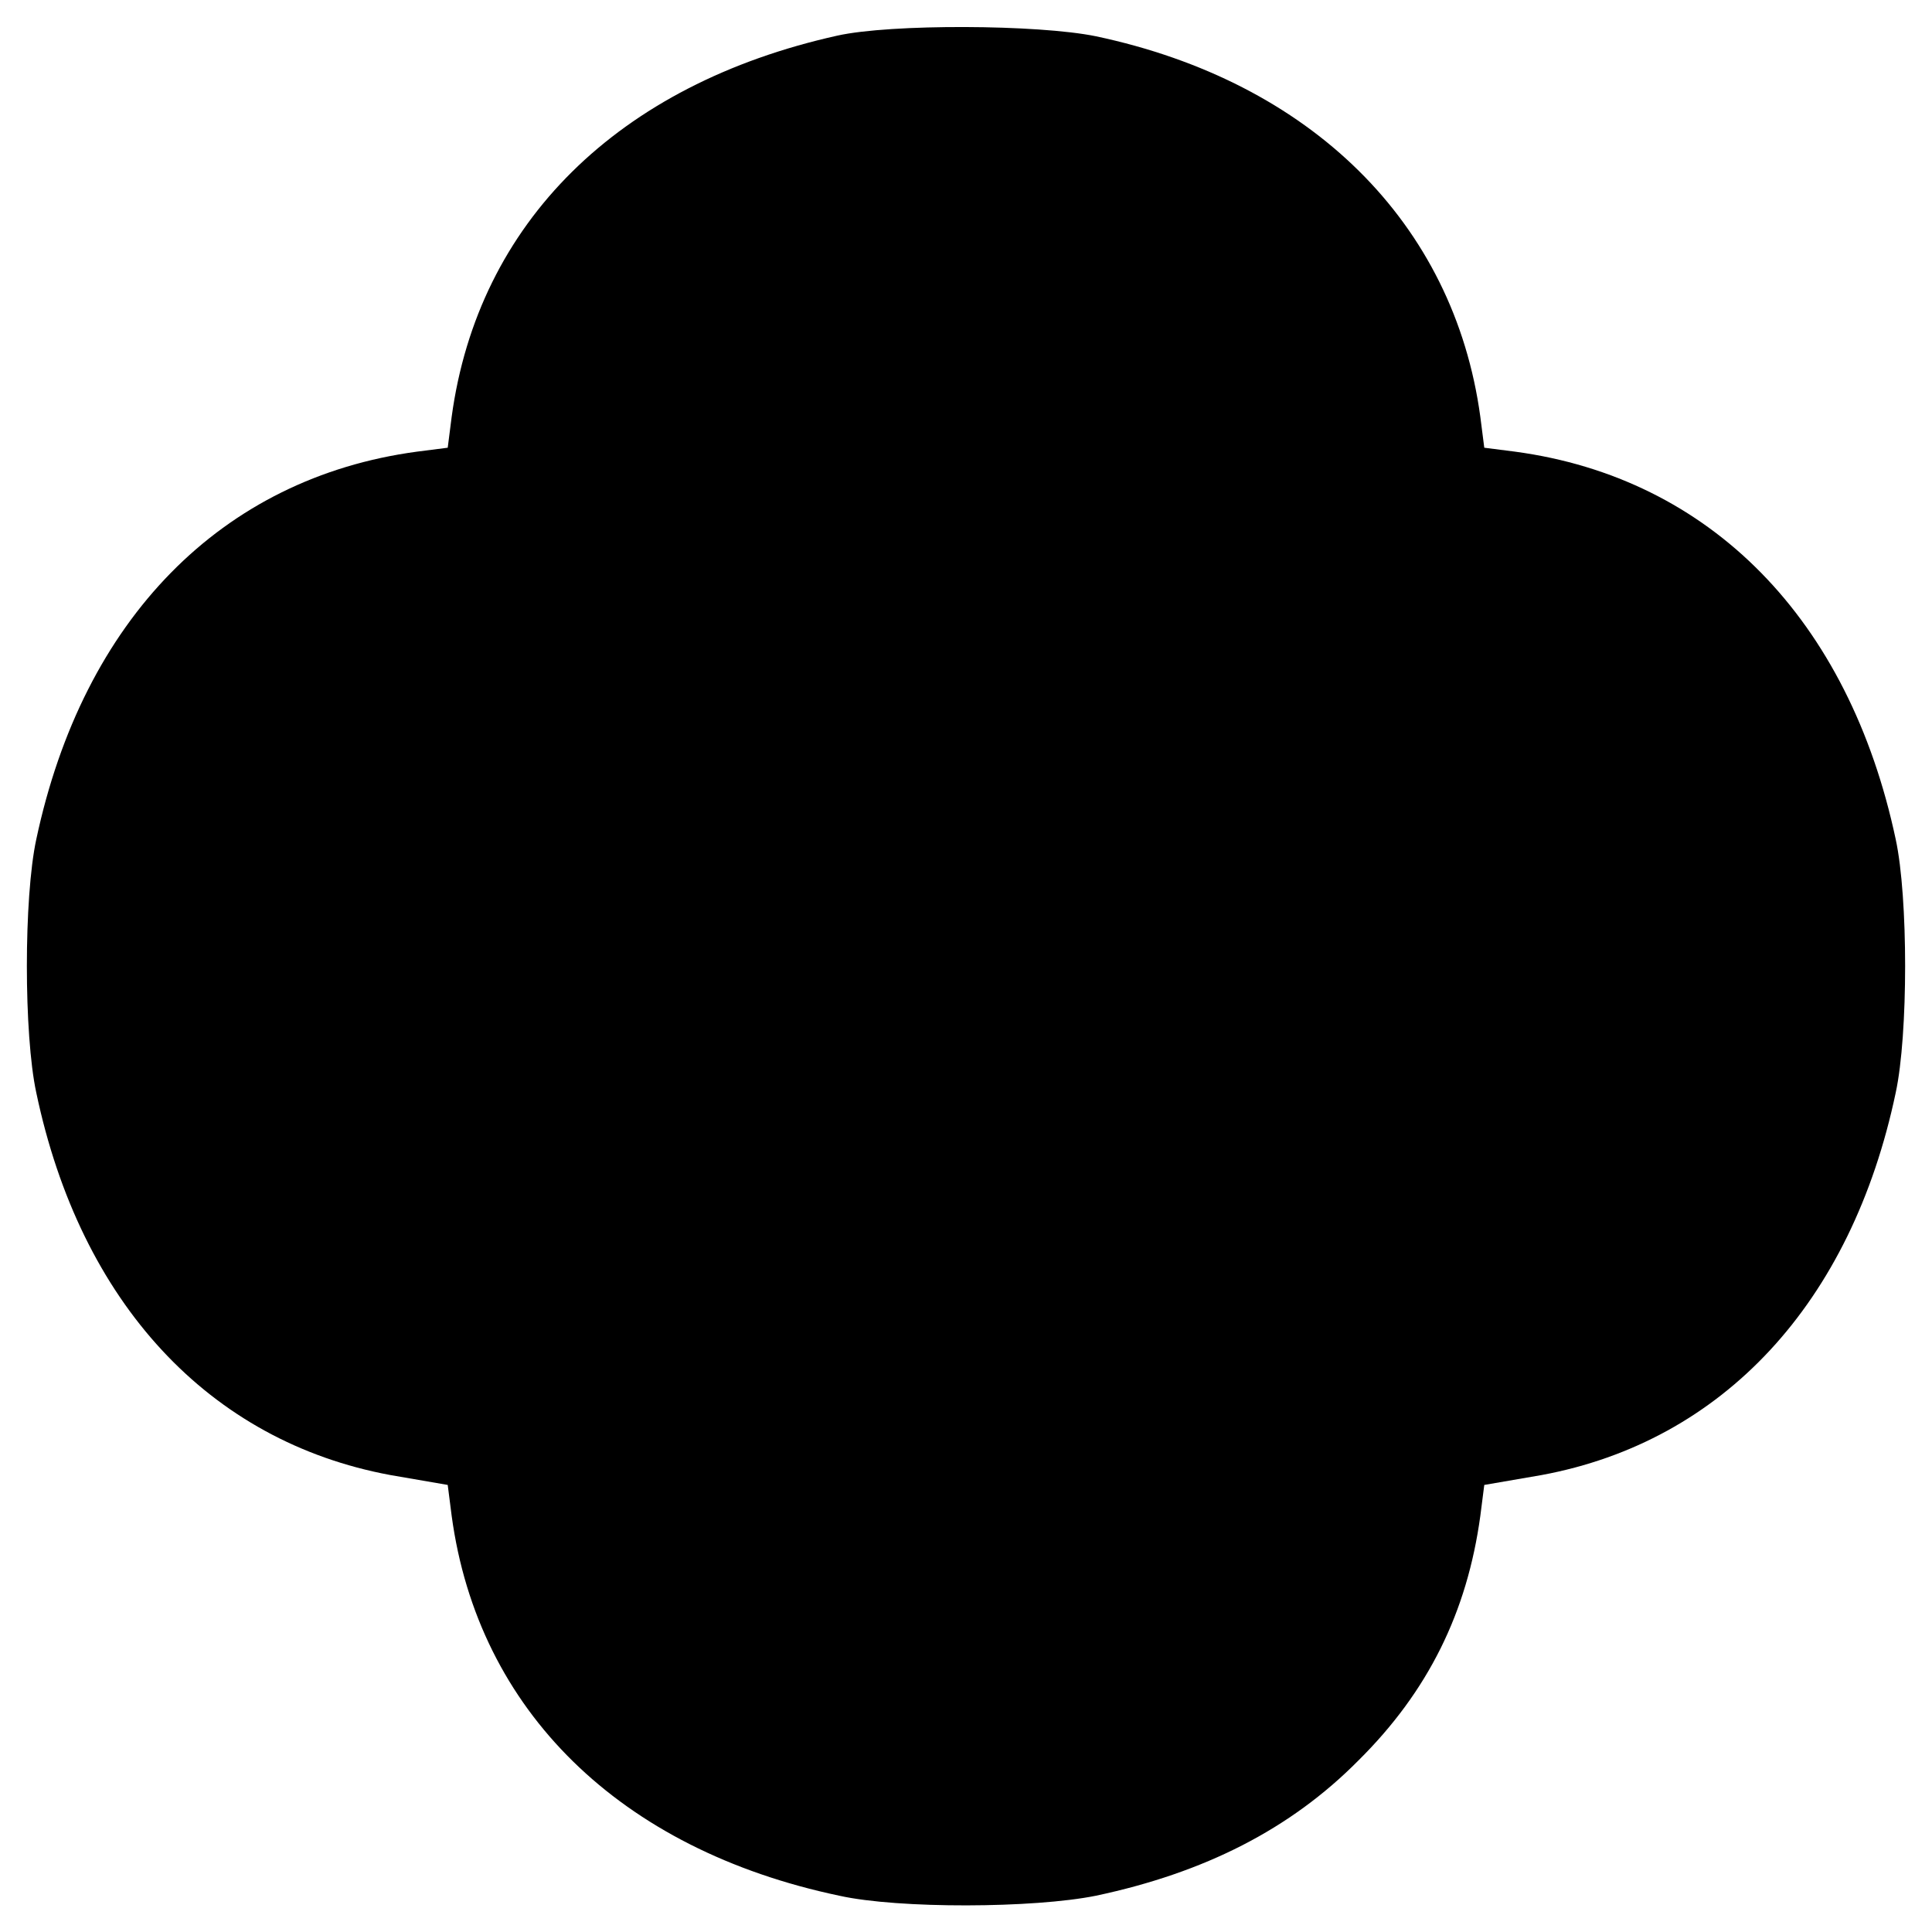
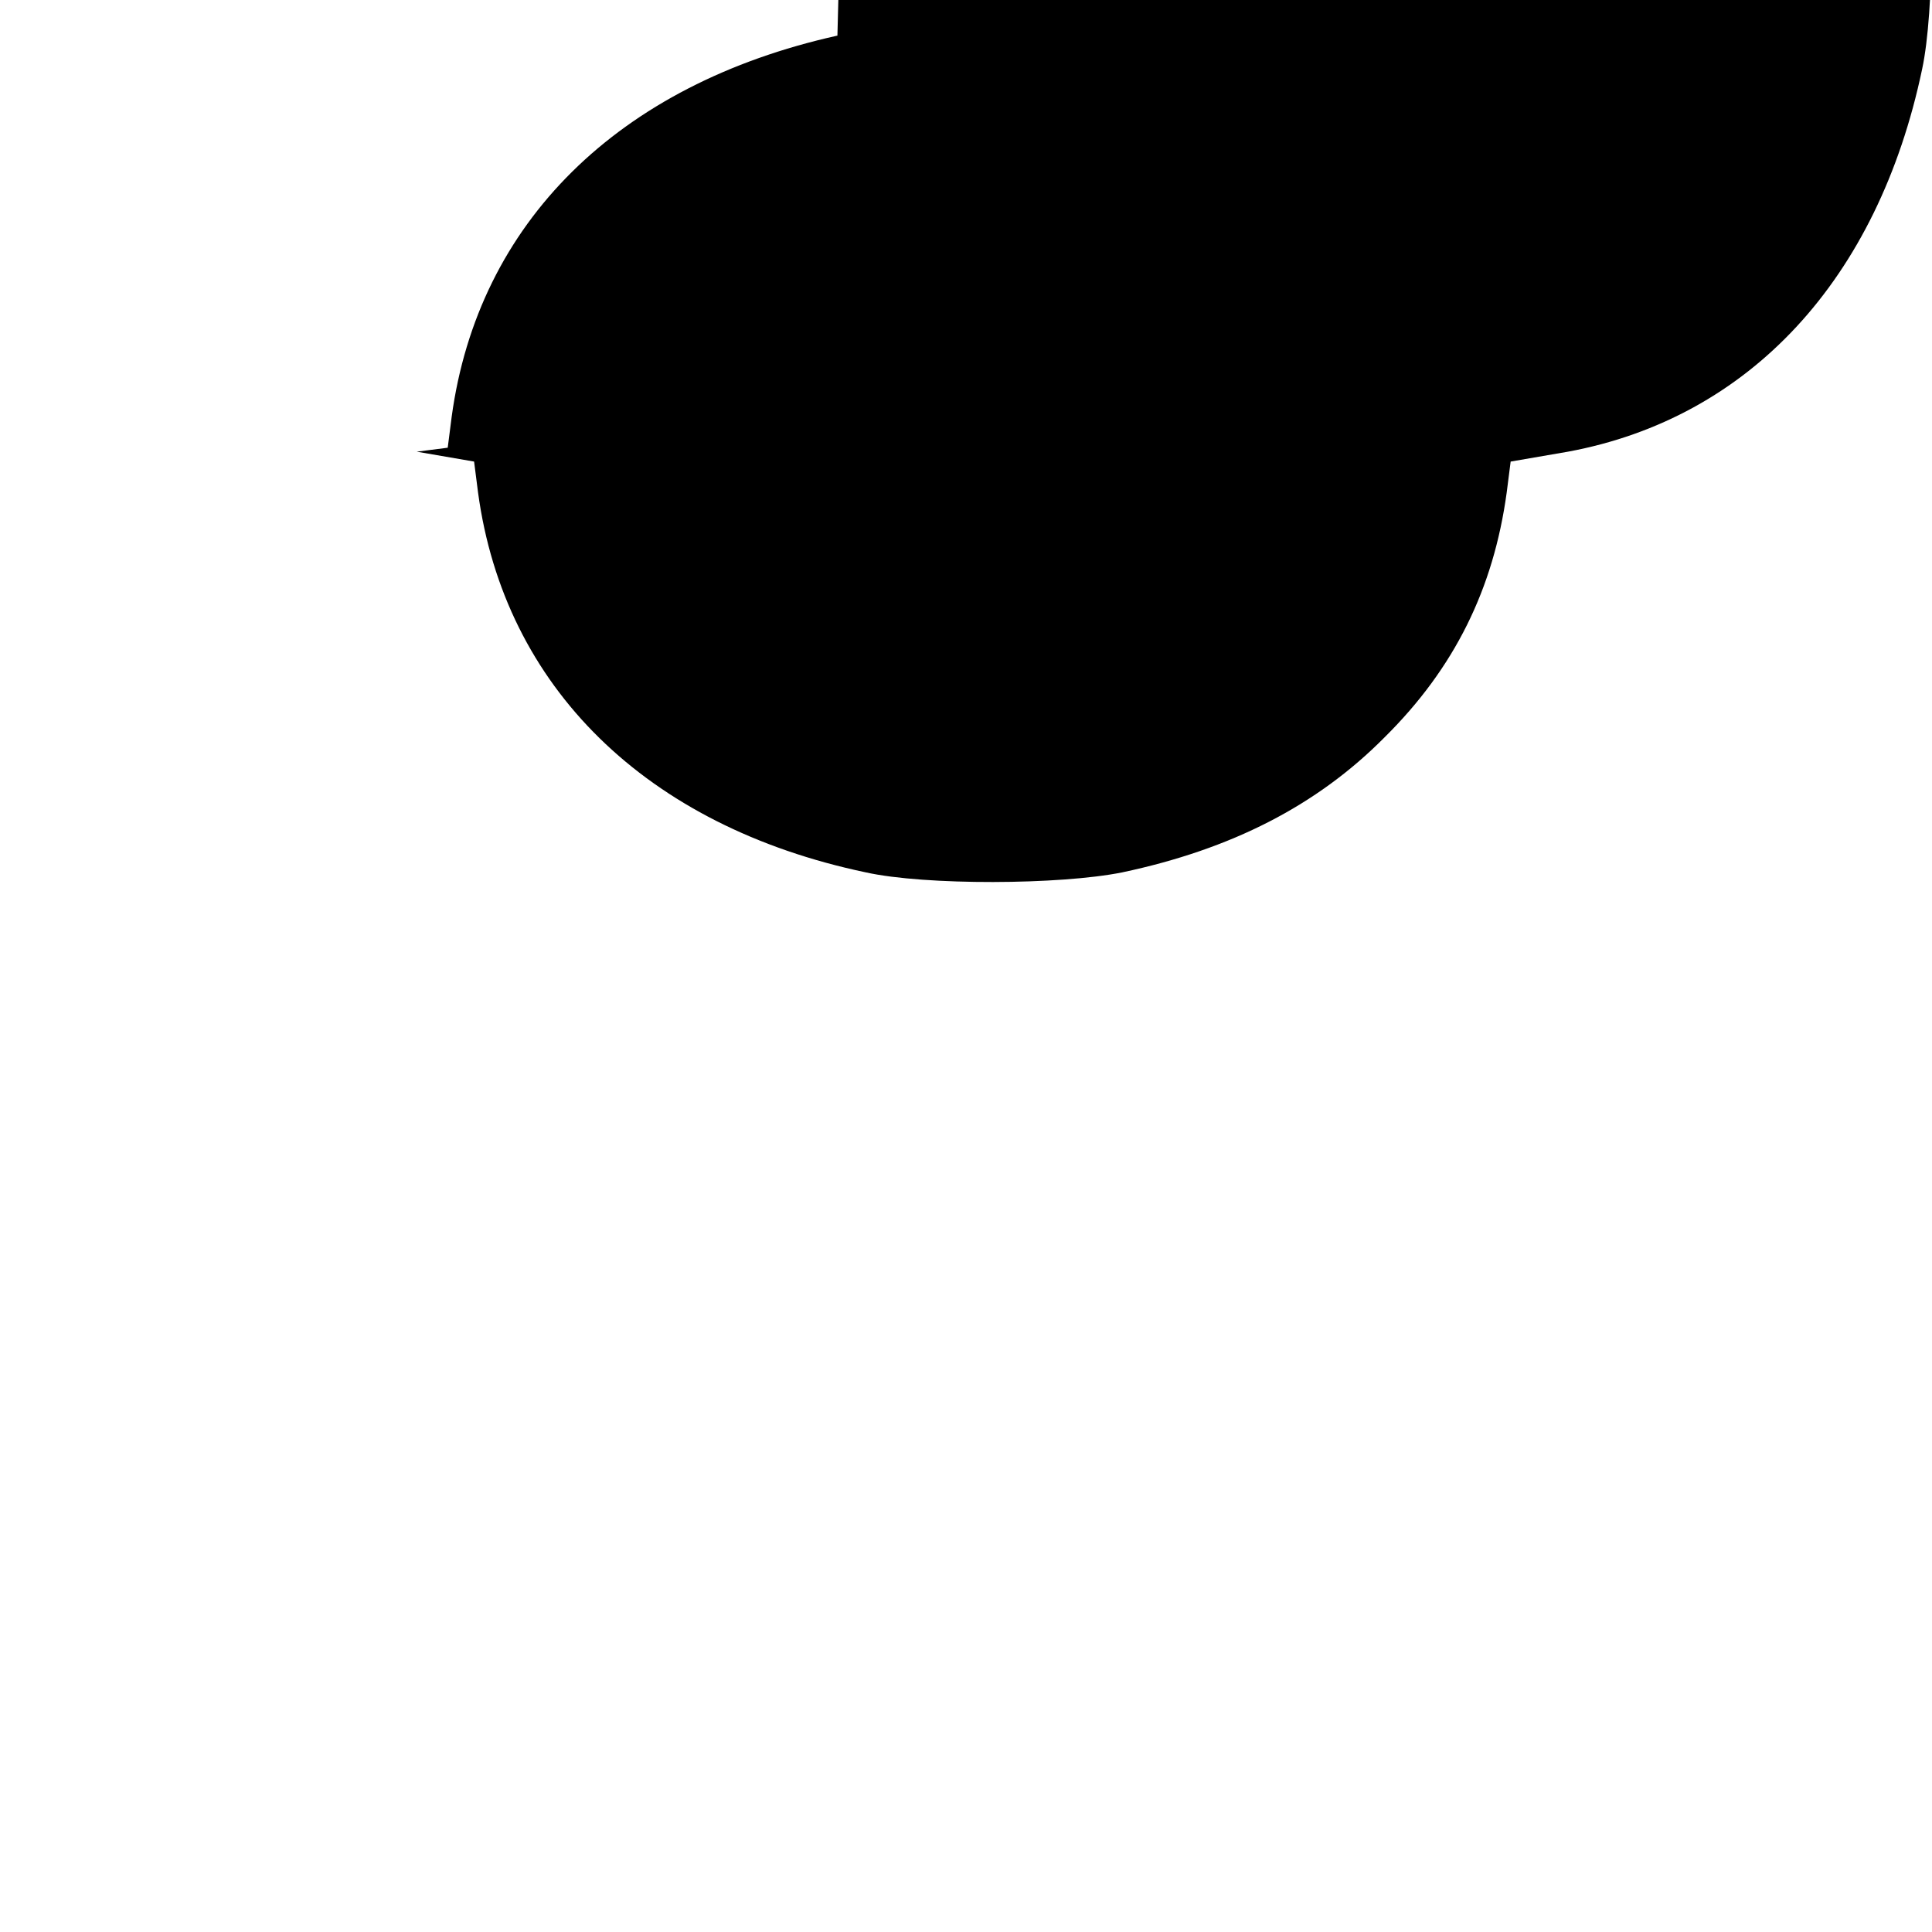
<svg xmlns="http://www.w3.org/2000/svg" version="1.0" width="293" height="293" viewBox="0 0 293 293" preserveAspectRatio="xMidYMid meet">
  <g transform="translate(0,293) scale(0.1,-0.1)" fill="#000000" stroke="none">
-     <path d="M1270 2876 c-333 -74 -545 -284 -585 -578 l-6 -47 -47 -6 c-296 -40 -506 -254 -577 -588 -19 -88 -19 -296 0 -384 67 -319 262 -529 537 -580 l87 -15 6 -47 c40 -295 255 -506 588 -576 90 -20 295 -19 389 0 165 35 295 101 398 205 106 105 165 225 185 371 l6 47 87 15 c275 51 470 261 537 580 19 88 19 296 0 384 -71 334 -281 548 -577 588 l-47 6 -6 47 c-40 294 -257 508 -583 577 -88 18 -311 19 -392 1z" />
+     <path d="M1270 2876 c-333 -74 -545 -284 -585 -578 l-6 -47 -47 -6 l87 -15 6 -47 c40 -295 255 -506 588 -576 90 -20 295 -19 389 0 165 35 295 101 398 205 106 105 165 225 185 371 l6 47 87 15 c275 51 470 261 537 580 19 88 19 296 0 384 -71 334 -281 548 -577 588 l-47 6 -6 47 c-40 294 -257 508 -583 577 -88 18 -311 19 -392 1z" />
  </g>
</svg>